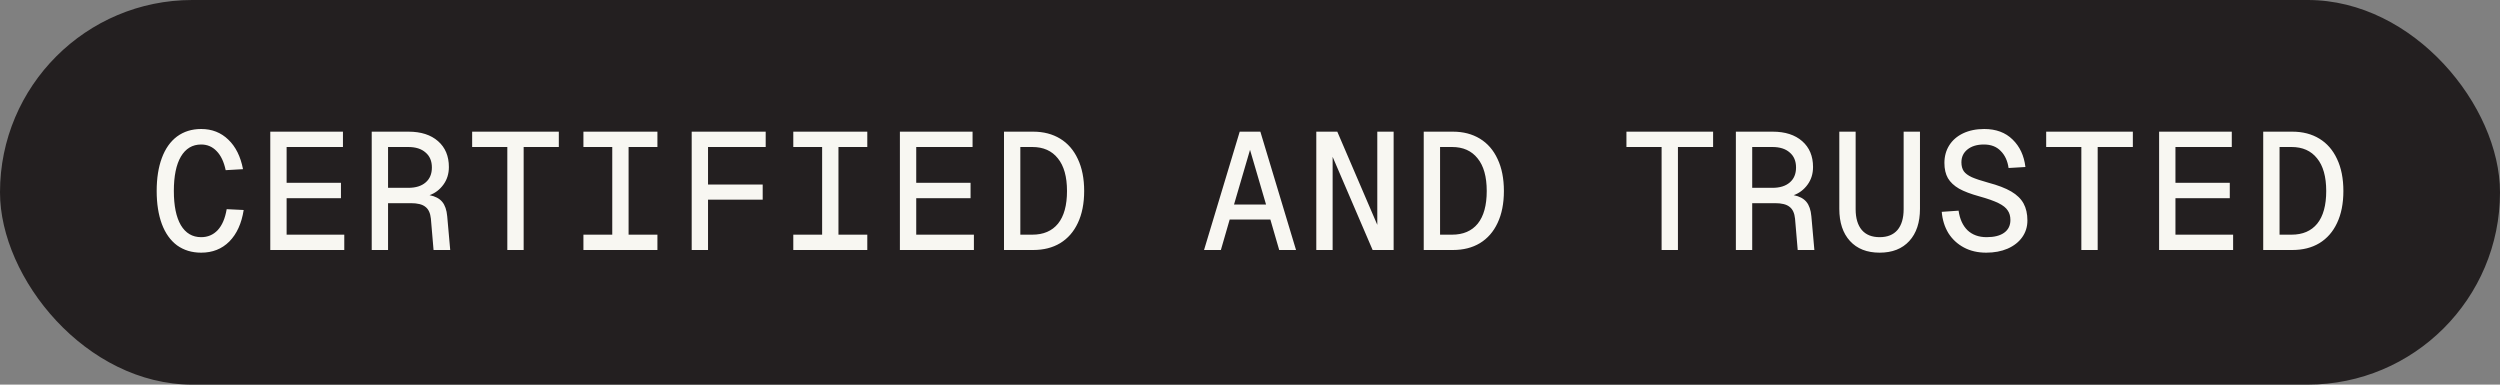
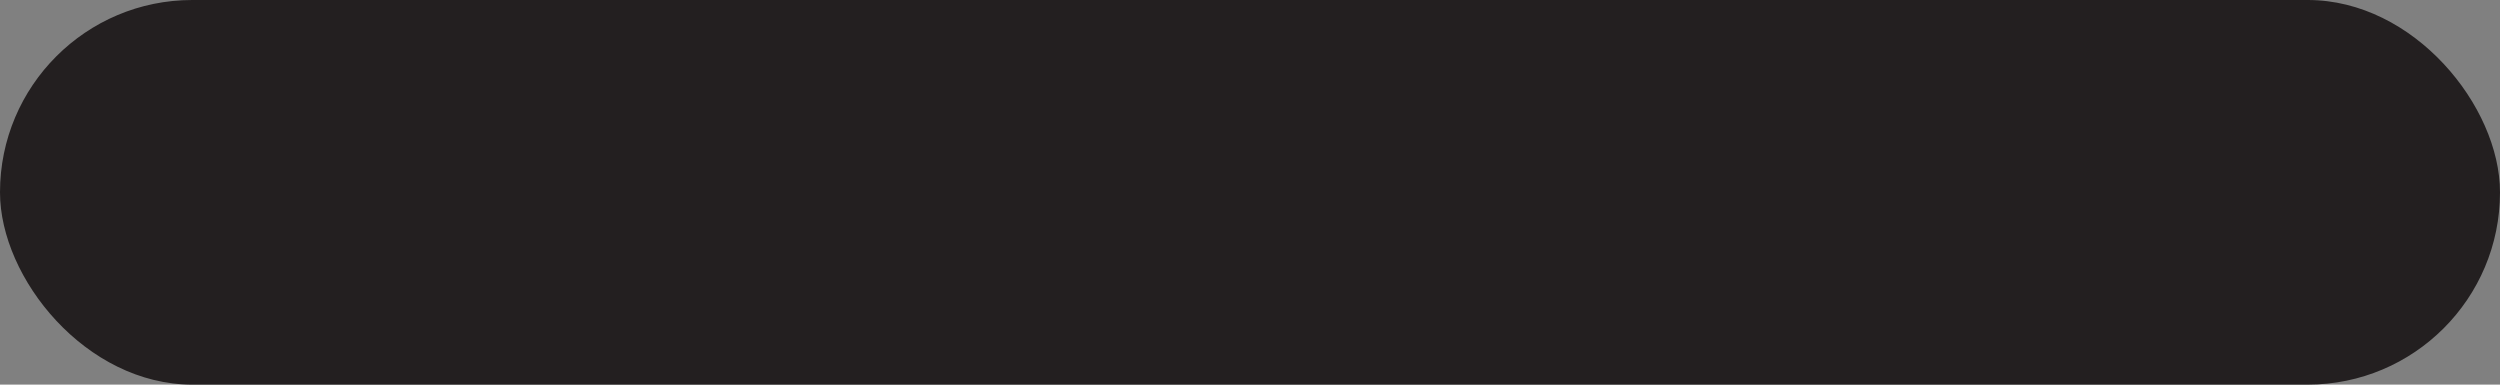
<svg xmlns="http://www.w3.org/2000/svg" width="195" height="30" viewBox="0 0 195 30" fill="none">
  <rect x="0" y="0" width="195" height="30" fill="#808080" stroke="none" />
  <rect width="195" height="30" rx="15" fill="#231F20" />
-   <path d="M15.692 19.708C14.964 19.708 14.336 19.517 13.807 19.136C13.287 18.746 12.893 18.191 12.624 17.472C12.356 16.744 12.221 15.886 12.221 14.898C12.221 13.901 12.356 13.043 12.624 12.324C12.893 11.596 13.287 11.037 13.807 10.647C14.336 10.257 14.964 10.062 15.692 10.062C16.533 10.062 17.239 10.339 17.811 10.894C18.383 11.44 18.765 12.207 18.955 13.195L17.603 13.273C17.465 12.623 17.231 12.129 16.901 11.791C16.572 11.444 16.169 11.271 15.692 11.271C15.008 11.271 14.479 11.587 14.106 12.22C13.742 12.844 13.56 13.737 13.56 14.898C13.56 16.051 13.742 16.939 14.106 17.563C14.479 18.187 15.008 18.499 15.692 18.499C16.204 18.499 16.633 18.317 16.979 17.953C17.326 17.58 17.56 17.034 17.681 16.315L19.007 16.38C18.843 17.429 18.47 18.248 17.889 18.837C17.309 19.418 16.576 19.708 15.692 19.708ZM21.082 10.27H26.75V11.466H22.356V14.261H26.594V15.457H22.356V18.304H26.854V19.5H21.082V10.27ZM28.994 10.27H31.867C32.838 10.27 33.605 10.517 34.168 11.011C34.731 11.505 35.013 12.177 35.013 13.026C35.013 13.555 34.87 14.014 34.584 14.404C34.298 14.794 33.938 15.067 33.505 15.223C33.947 15.31 34.276 15.483 34.493 15.743C34.71 16.003 34.84 16.38 34.883 16.874L35.117 19.5H33.817L33.609 17.056C33.566 16.623 33.423 16.315 33.18 16.133C32.946 15.942 32.569 15.847 32.049 15.847H30.268V19.5H28.994V10.27ZM31.841 14.651C32.422 14.651 32.873 14.512 33.193 14.235C33.523 13.958 33.687 13.568 33.687 13.065C33.687 12.562 33.523 12.172 33.193 11.895C32.873 11.609 32.422 11.466 31.841 11.466H30.268V14.651H31.841ZM39.571 11.466H36.828V10.27H43.588V11.466H40.845V19.5H39.571V11.466ZM45.507 18.304H47.756V11.466H45.507V10.27H51.279V11.466H49.03V18.304H51.279V19.5H45.507V18.304ZM53.952 10.27H59.724V11.466H55.226V14.391H59.49V15.574H55.226V19.5H53.952V10.27ZM61.877 18.304H64.126V11.466H61.877V10.27H67.649V11.466H65.4V18.304H67.649V19.5H61.877V18.304ZM70.192 10.27H75.86V11.466H71.466V14.261H75.704V15.457H71.466V18.304H75.964V19.5H70.192V10.27ZM78.312 10.27H80.587C81.393 10.27 82.095 10.452 82.693 10.816C83.291 11.18 83.75 11.709 84.071 12.402C84.4 13.095 84.565 13.927 84.565 14.898C84.565 15.869 84.4 16.701 84.071 17.394C83.75 18.079 83.291 18.603 82.693 18.967C82.103 19.322 81.401 19.5 80.587 19.5H78.312V10.27ZM80.522 18.304C81.388 18.304 82.056 18.018 82.524 17.446C82.992 16.865 83.226 16.016 83.226 14.898C83.226 13.78 82.987 12.931 82.511 12.35C82.043 11.761 81.38 11.466 80.522 11.466H79.586V18.304H80.522ZM96.697 10.27H98.308L101.091 19.5H99.778L99.088 17.121H95.916L95.228 19.5H93.915L96.697 10.27ZM98.751 15.951L97.502 11.687L96.254 15.951H98.751ZM102.671 10.27H104.309L107.429 17.537V10.27H108.703V19.5H107.065L103.945 12.233V19.5H102.671V10.27ZM111.051 10.27H113.326C114.132 10.27 114.834 10.452 115.432 10.816C116.03 11.18 116.49 11.709 116.81 12.402C117.14 13.095 117.304 13.927 117.304 14.898C117.304 15.869 117.14 16.701 116.81 17.394C116.49 18.079 116.03 18.603 115.432 18.967C114.843 19.322 114.141 19.5 113.326 19.5H111.051V10.27ZM113.261 18.304C114.128 18.304 114.795 18.018 115.263 17.446C115.731 16.865 115.965 16.016 115.965 14.898C115.965 13.78 115.727 12.931 115.25 12.35C114.782 11.761 114.119 11.466 113.261 11.466H112.325V18.304H113.261ZM129.605 11.466H126.862V10.27H133.622V11.466H130.879V19.5H129.605V11.466ZM135.398 10.27H138.271C139.242 10.27 140.009 10.517 140.572 11.011C141.135 11.505 141.417 12.177 141.417 13.026C141.417 13.555 141.274 14.014 140.988 14.404C140.702 14.794 140.342 15.067 139.909 15.223C140.351 15.31 140.68 15.483 140.897 15.743C141.114 16.003 141.244 16.38 141.287 16.874L141.521 19.5H140.221L140.013 17.056C139.97 16.623 139.827 16.315 139.584 16.133C139.35 15.942 138.973 15.847 138.453 15.847H136.672V19.5H135.398V10.27ZM138.245 14.651C138.826 14.651 139.276 14.512 139.597 14.235C139.926 13.958 140.091 13.568 140.091 13.065C140.091 12.562 139.926 12.172 139.597 11.895C139.276 11.609 138.826 11.466 138.245 11.466H136.672V14.651H138.245ZM146.612 19.708C145.624 19.708 144.853 19.405 144.298 18.798C143.743 18.191 143.466 17.355 143.466 16.289V10.27H144.74V16.315C144.74 17.017 144.9 17.559 145.221 17.94C145.542 18.313 146.005 18.499 146.612 18.499C147.219 18.499 147.682 18.313 148.003 17.94C148.324 17.559 148.484 17.017 148.484 16.315V10.27H149.758V16.289C149.758 17.355 149.481 18.191 148.926 18.798C148.371 19.405 147.6 19.708 146.612 19.708ZM154.927 19.708C154.268 19.708 153.688 19.574 153.185 19.305C152.682 19.036 152.279 18.664 151.976 18.187C151.681 17.702 151.508 17.147 151.456 16.523L152.769 16.432C152.864 17.091 153.098 17.602 153.471 17.966C153.852 18.321 154.346 18.499 154.953 18.499C155.551 18.499 156.01 18.382 156.331 18.148C156.652 17.914 156.812 17.585 156.812 17.16C156.812 16.865 156.743 16.618 156.604 16.419C156.474 16.211 156.236 16.02 155.889 15.847C155.542 15.674 155.04 15.496 154.381 15.314C153.722 15.132 153.198 14.933 152.808 14.716C152.418 14.491 152.128 14.218 151.937 13.897C151.755 13.576 151.664 13.182 151.664 12.714C151.664 12.194 151.79 11.735 152.041 11.336C152.292 10.937 152.652 10.625 153.12 10.4C153.597 10.175 154.147 10.062 154.771 10.062C155.69 10.062 156.426 10.335 156.981 10.881C157.544 11.427 157.878 12.142 157.982 13.026L156.669 13.104C156.591 12.549 156.387 12.107 156.058 11.778C155.737 11.44 155.3 11.271 154.745 11.271C154.208 11.271 153.779 11.401 153.458 11.661C153.146 11.912 152.99 12.246 152.99 12.662C152.99 12.939 153.051 13.169 153.172 13.351C153.293 13.524 153.501 13.68 153.796 13.819C154.091 13.949 154.52 14.092 155.083 14.248C155.837 14.447 156.435 14.677 156.877 14.937C157.319 15.197 157.64 15.509 157.839 15.873C158.038 16.237 158.138 16.679 158.138 17.199C158.138 17.684 158.004 18.118 157.735 18.499C157.466 18.88 157.085 19.179 156.591 19.396C156.106 19.604 155.551 19.708 154.927 19.708ZM162.345 11.466H159.602V10.27H166.362V11.466H163.619V19.5H162.345V11.466ZM168.411 10.27H174.079V11.466H169.685V14.261H173.923V15.457H169.685V18.304H174.183V19.5H168.411V10.27ZM176.531 10.27H178.806C179.612 10.27 180.314 10.452 180.912 10.816C181.51 11.18 181.969 11.709 182.29 12.402C182.619 13.095 182.784 13.927 182.784 14.898C182.784 15.869 182.619 16.701 182.29 17.394C181.969 18.079 181.51 18.603 180.912 18.967C180.322 19.322 179.62 19.5 178.806 19.5H176.531V10.27ZM178.741 18.304C179.607 18.304 180.275 18.018 180.743 17.446C181.211 16.865 181.445 16.016 181.445 14.898C181.445 13.78 181.206 12.931 180.73 12.35C180.262 11.761 179.599 11.466 178.741 11.466H177.805V18.304H178.741Z" fill="#F8F7F2" />
</svg>